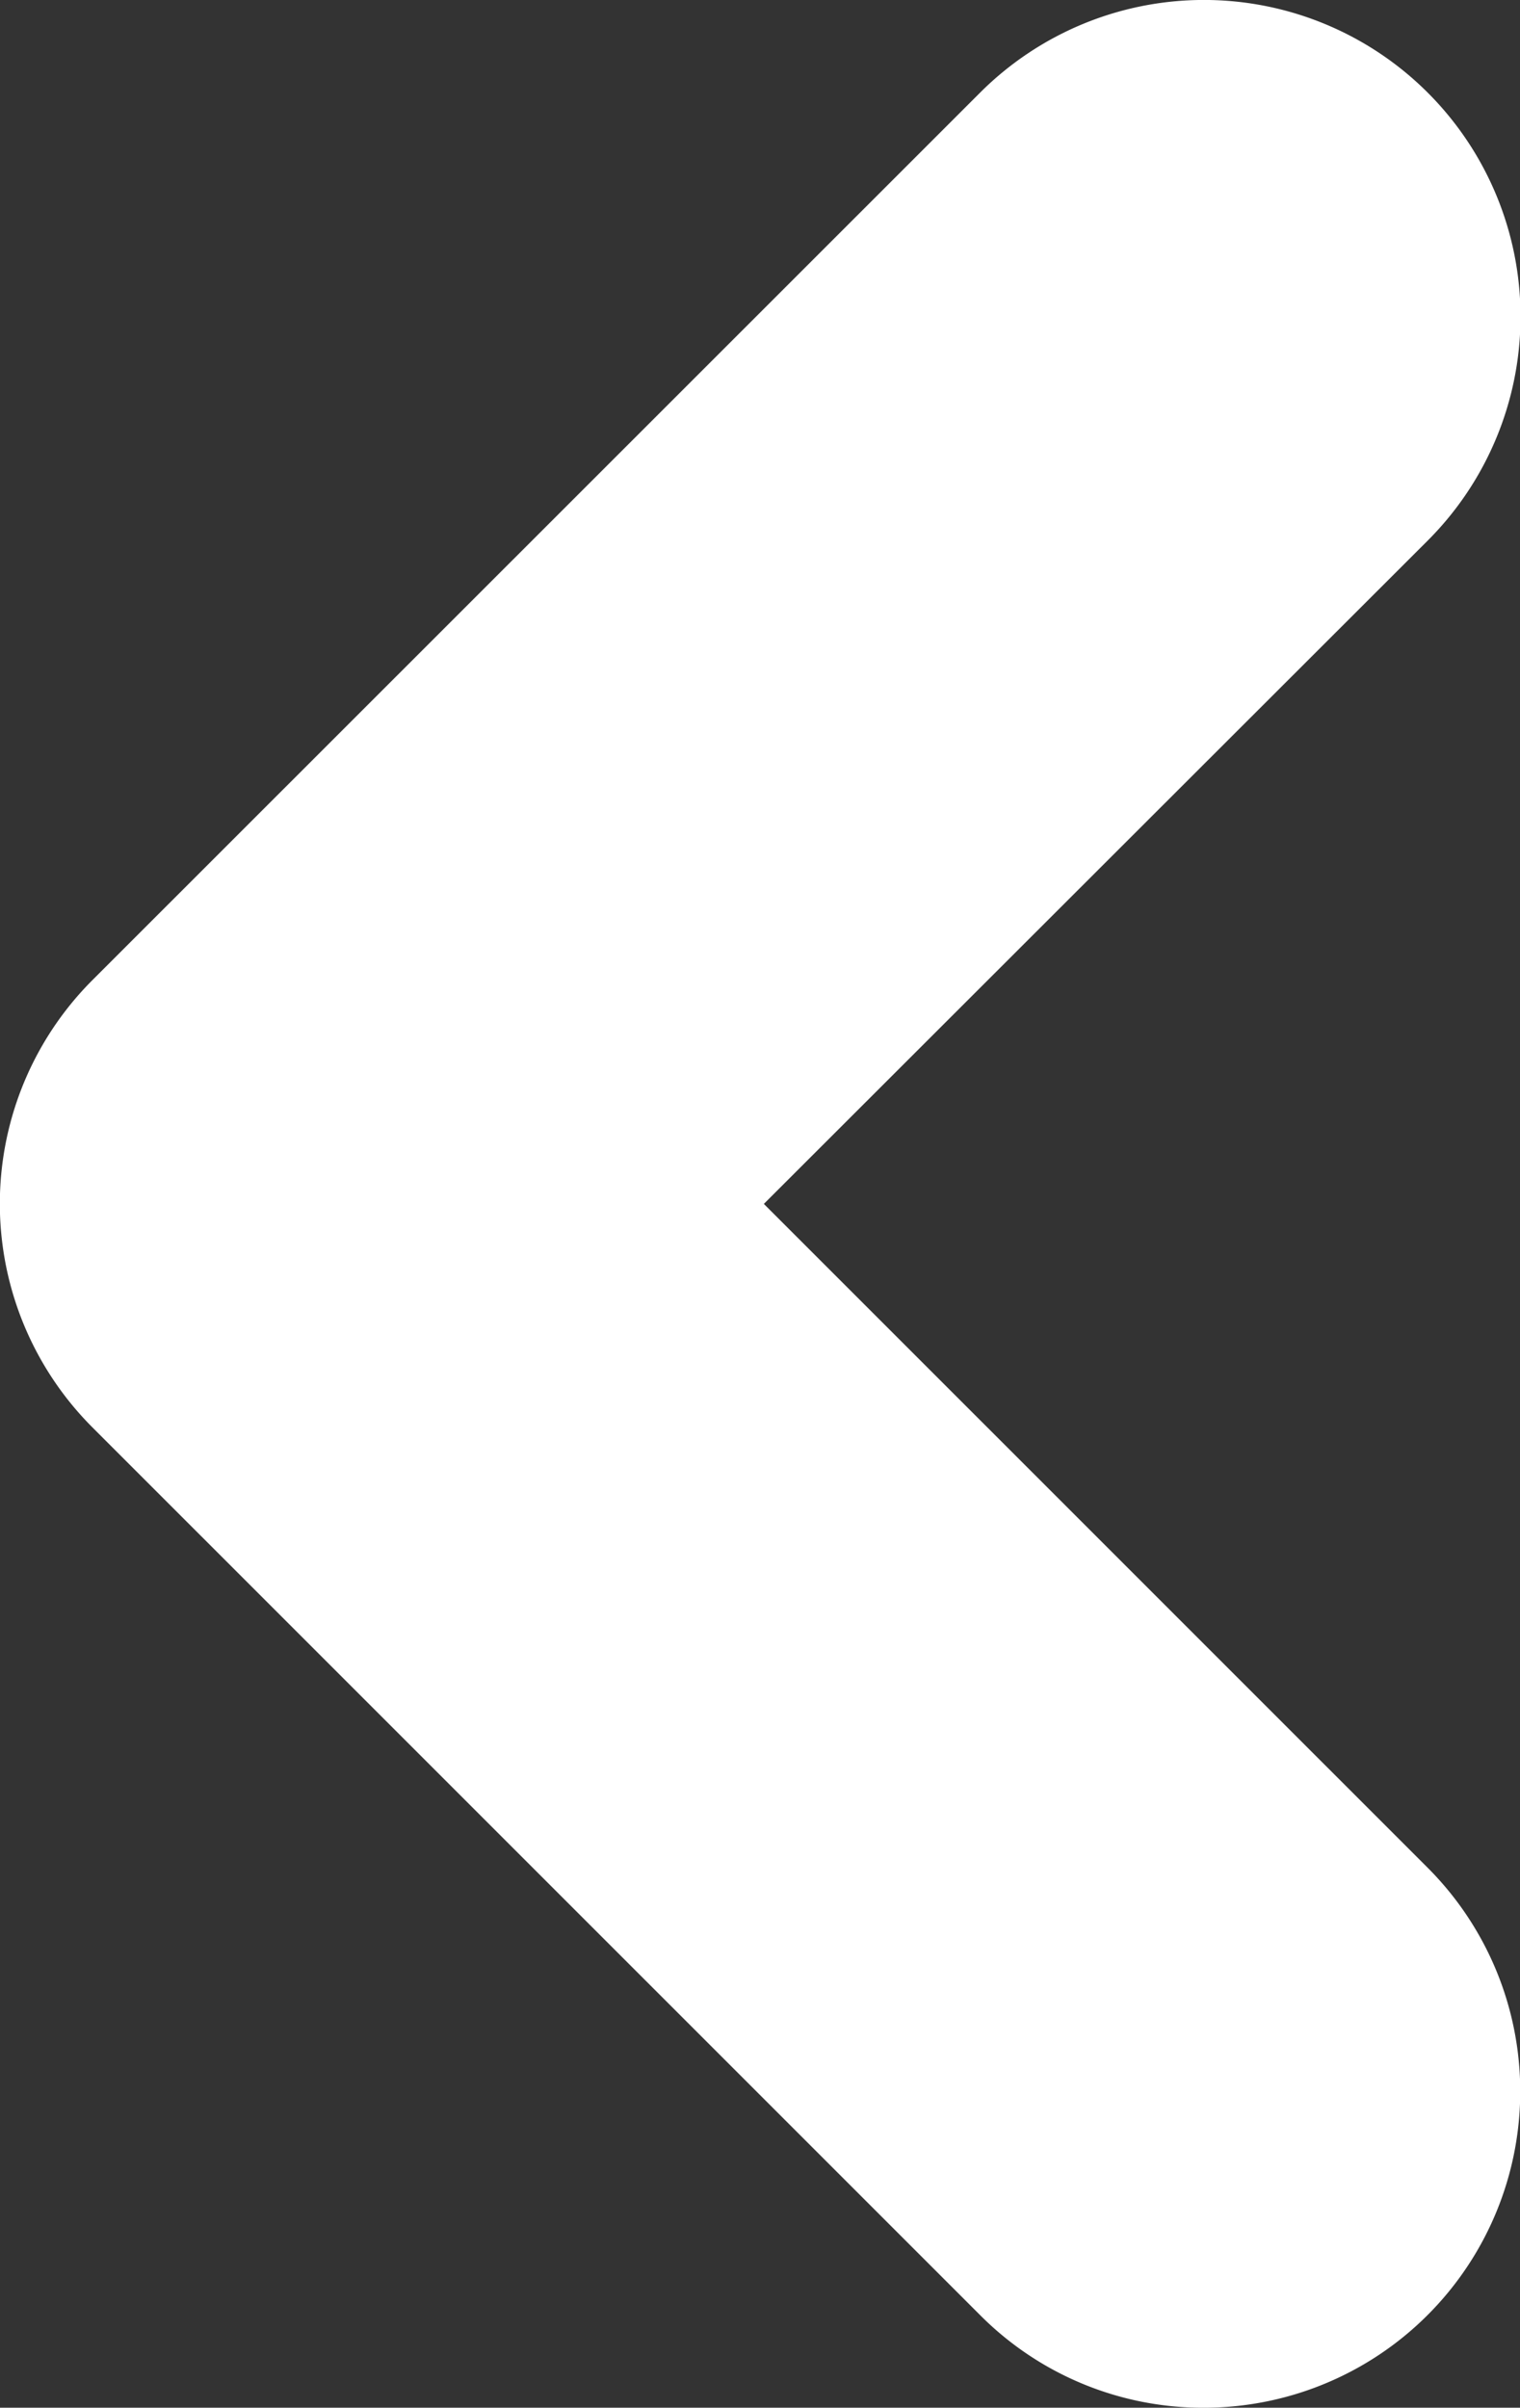
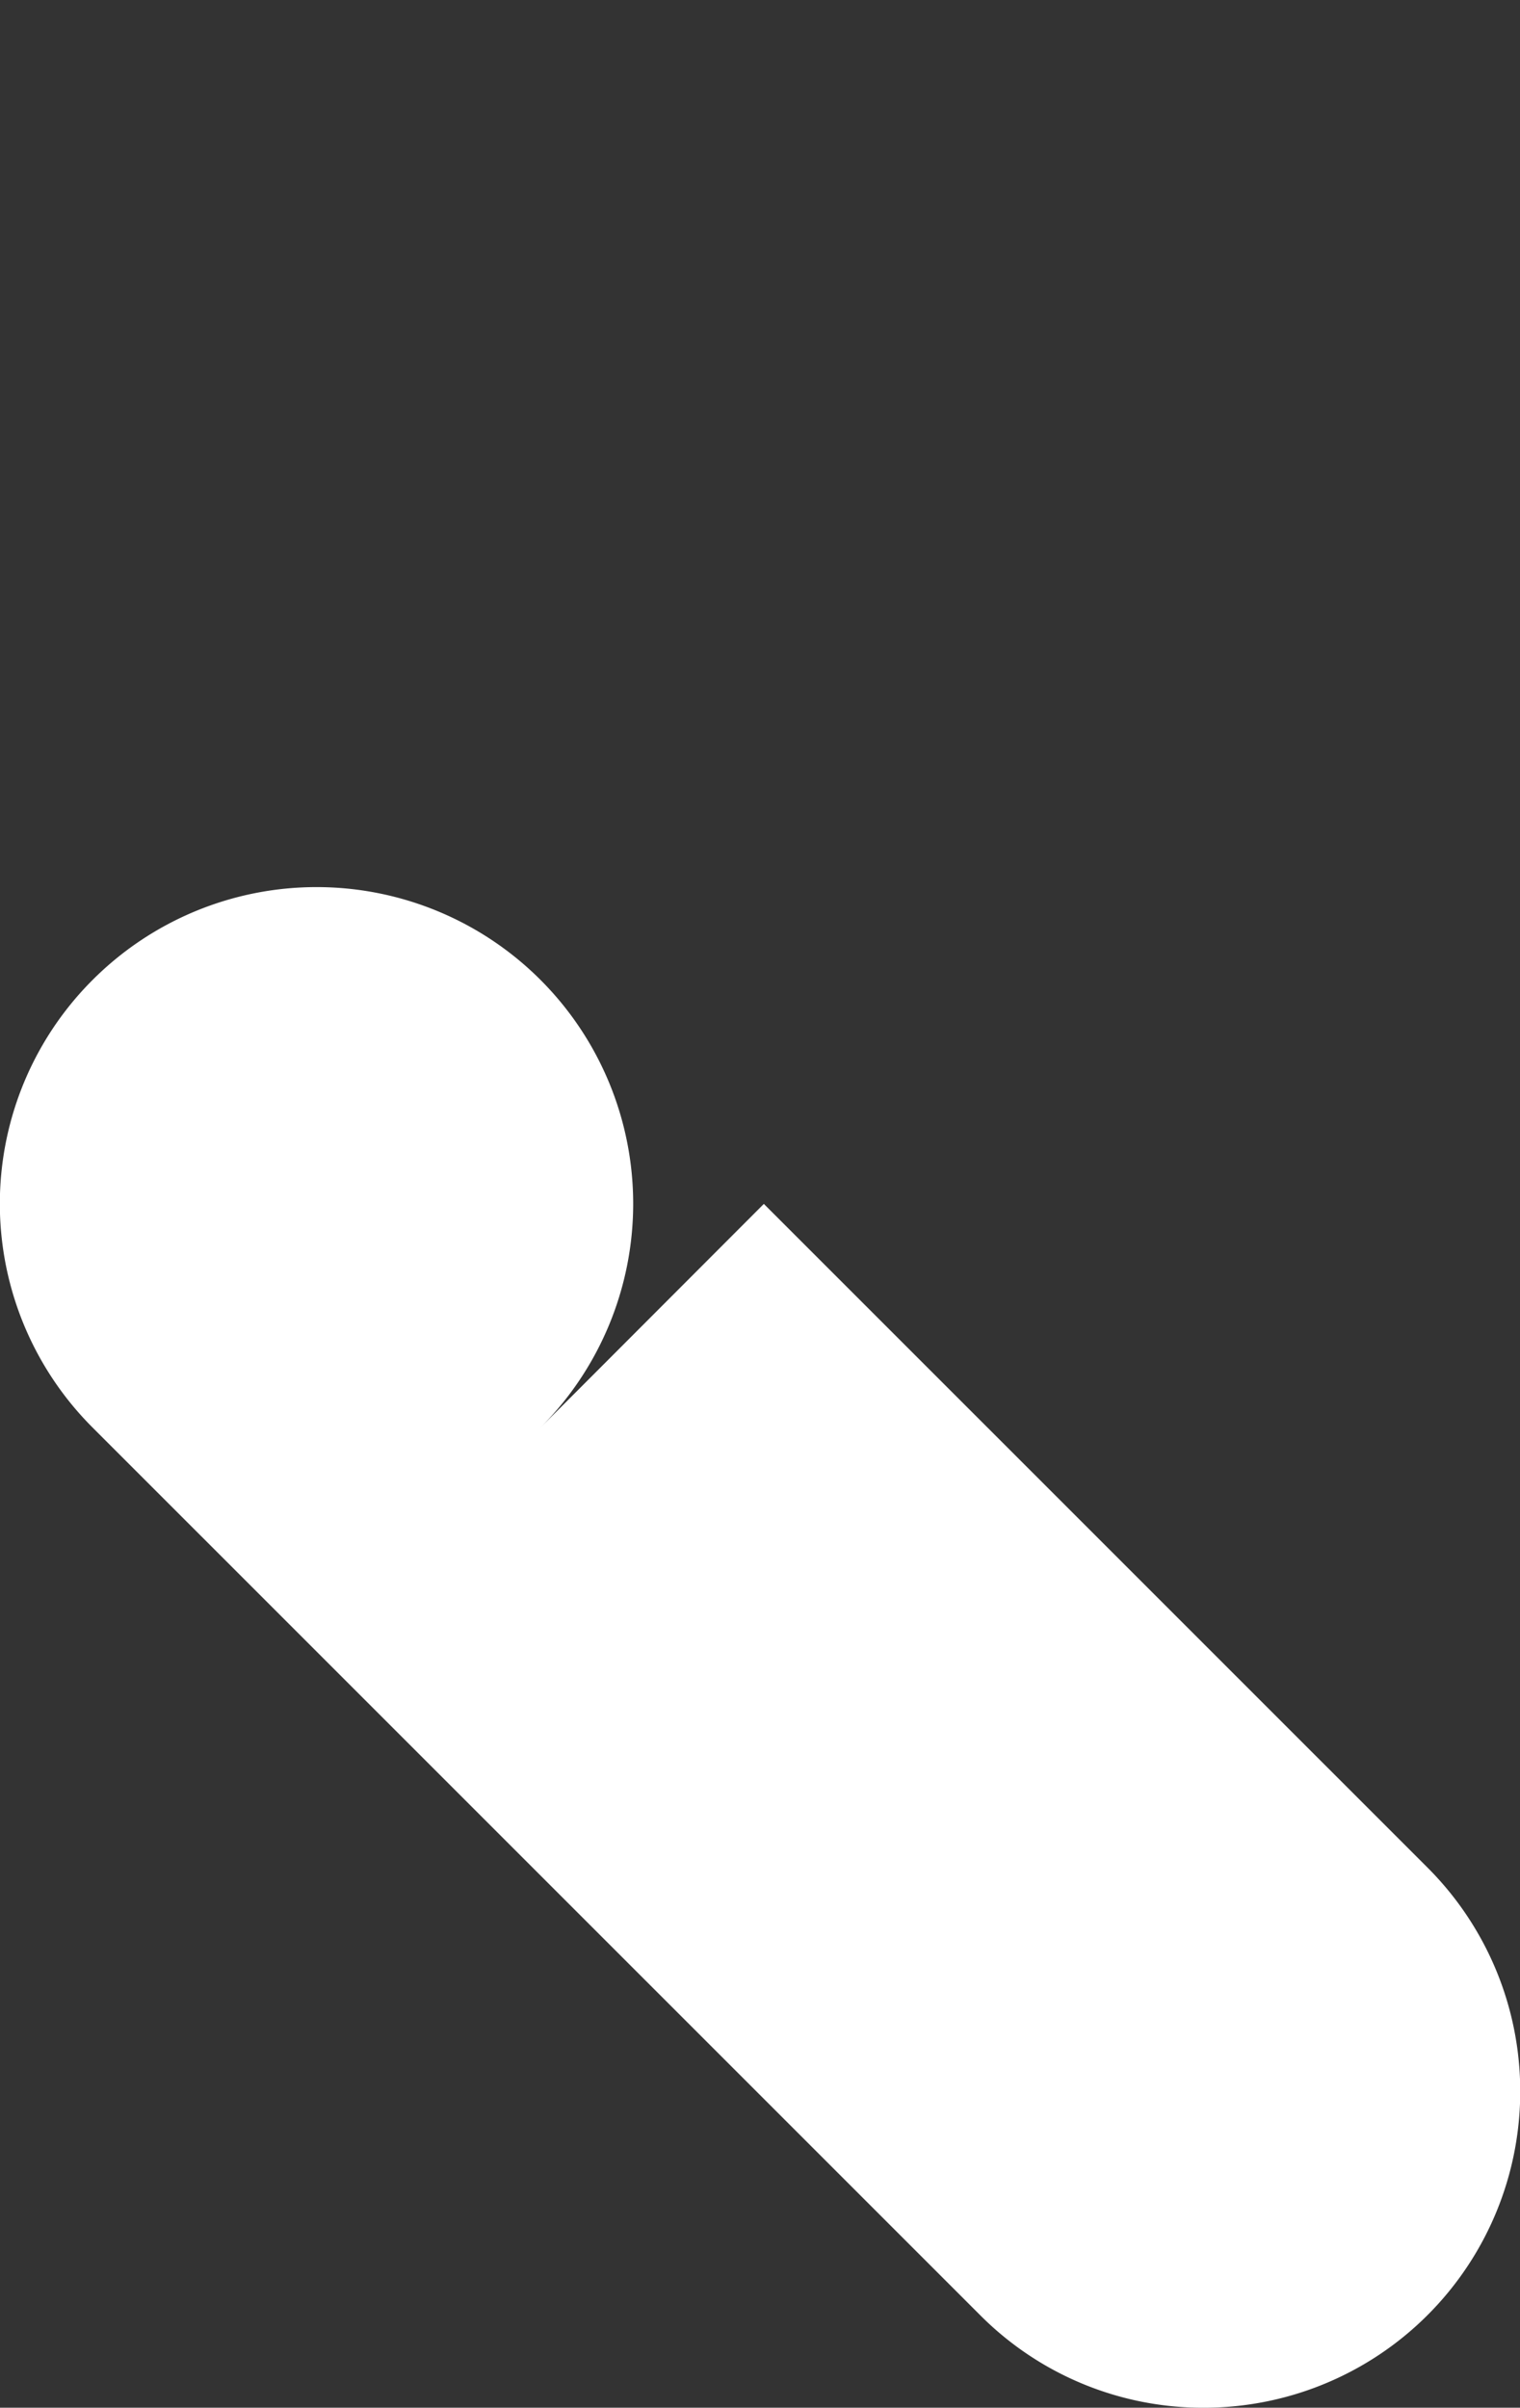
<svg xmlns="http://www.w3.org/2000/svg" width="19.35" height="30.647" viewBox="0 0 19.35 30.647">
  <rect x="0" y="0" width="19.35" height="30.647" fill="#333333" stroke="none" />
-   <path id="Path_388" data-name="Path 388" d="M15.323,30.647a4,4,0,0,1-2.848-1.18L1.179,18.172a4.027,4.027,0,0,1,0-5.7L12.475,1.18a4.028,4.028,0,0,1,5.7,5.7L9.723,15.324l8.448,8.447a4.027,4.027,0,0,1-2.848,6.876Z" transform="translate(0.001)" fill="#fff" />
+   <path id="Path_388" data-name="Path 388" d="M15.323,30.647a4,4,0,0,1-2.848-1.18L1.179,18.172a4.027,4.027,0,0,1,0-5.7a4.028,4.028,0,0,1,5.7,5.7L9.723,15.324l8.448,8.447a4.027,4.027,0,0,1-2.848,6.876Z" transform="translate(0.001)" fill="#fff" />
</svg>